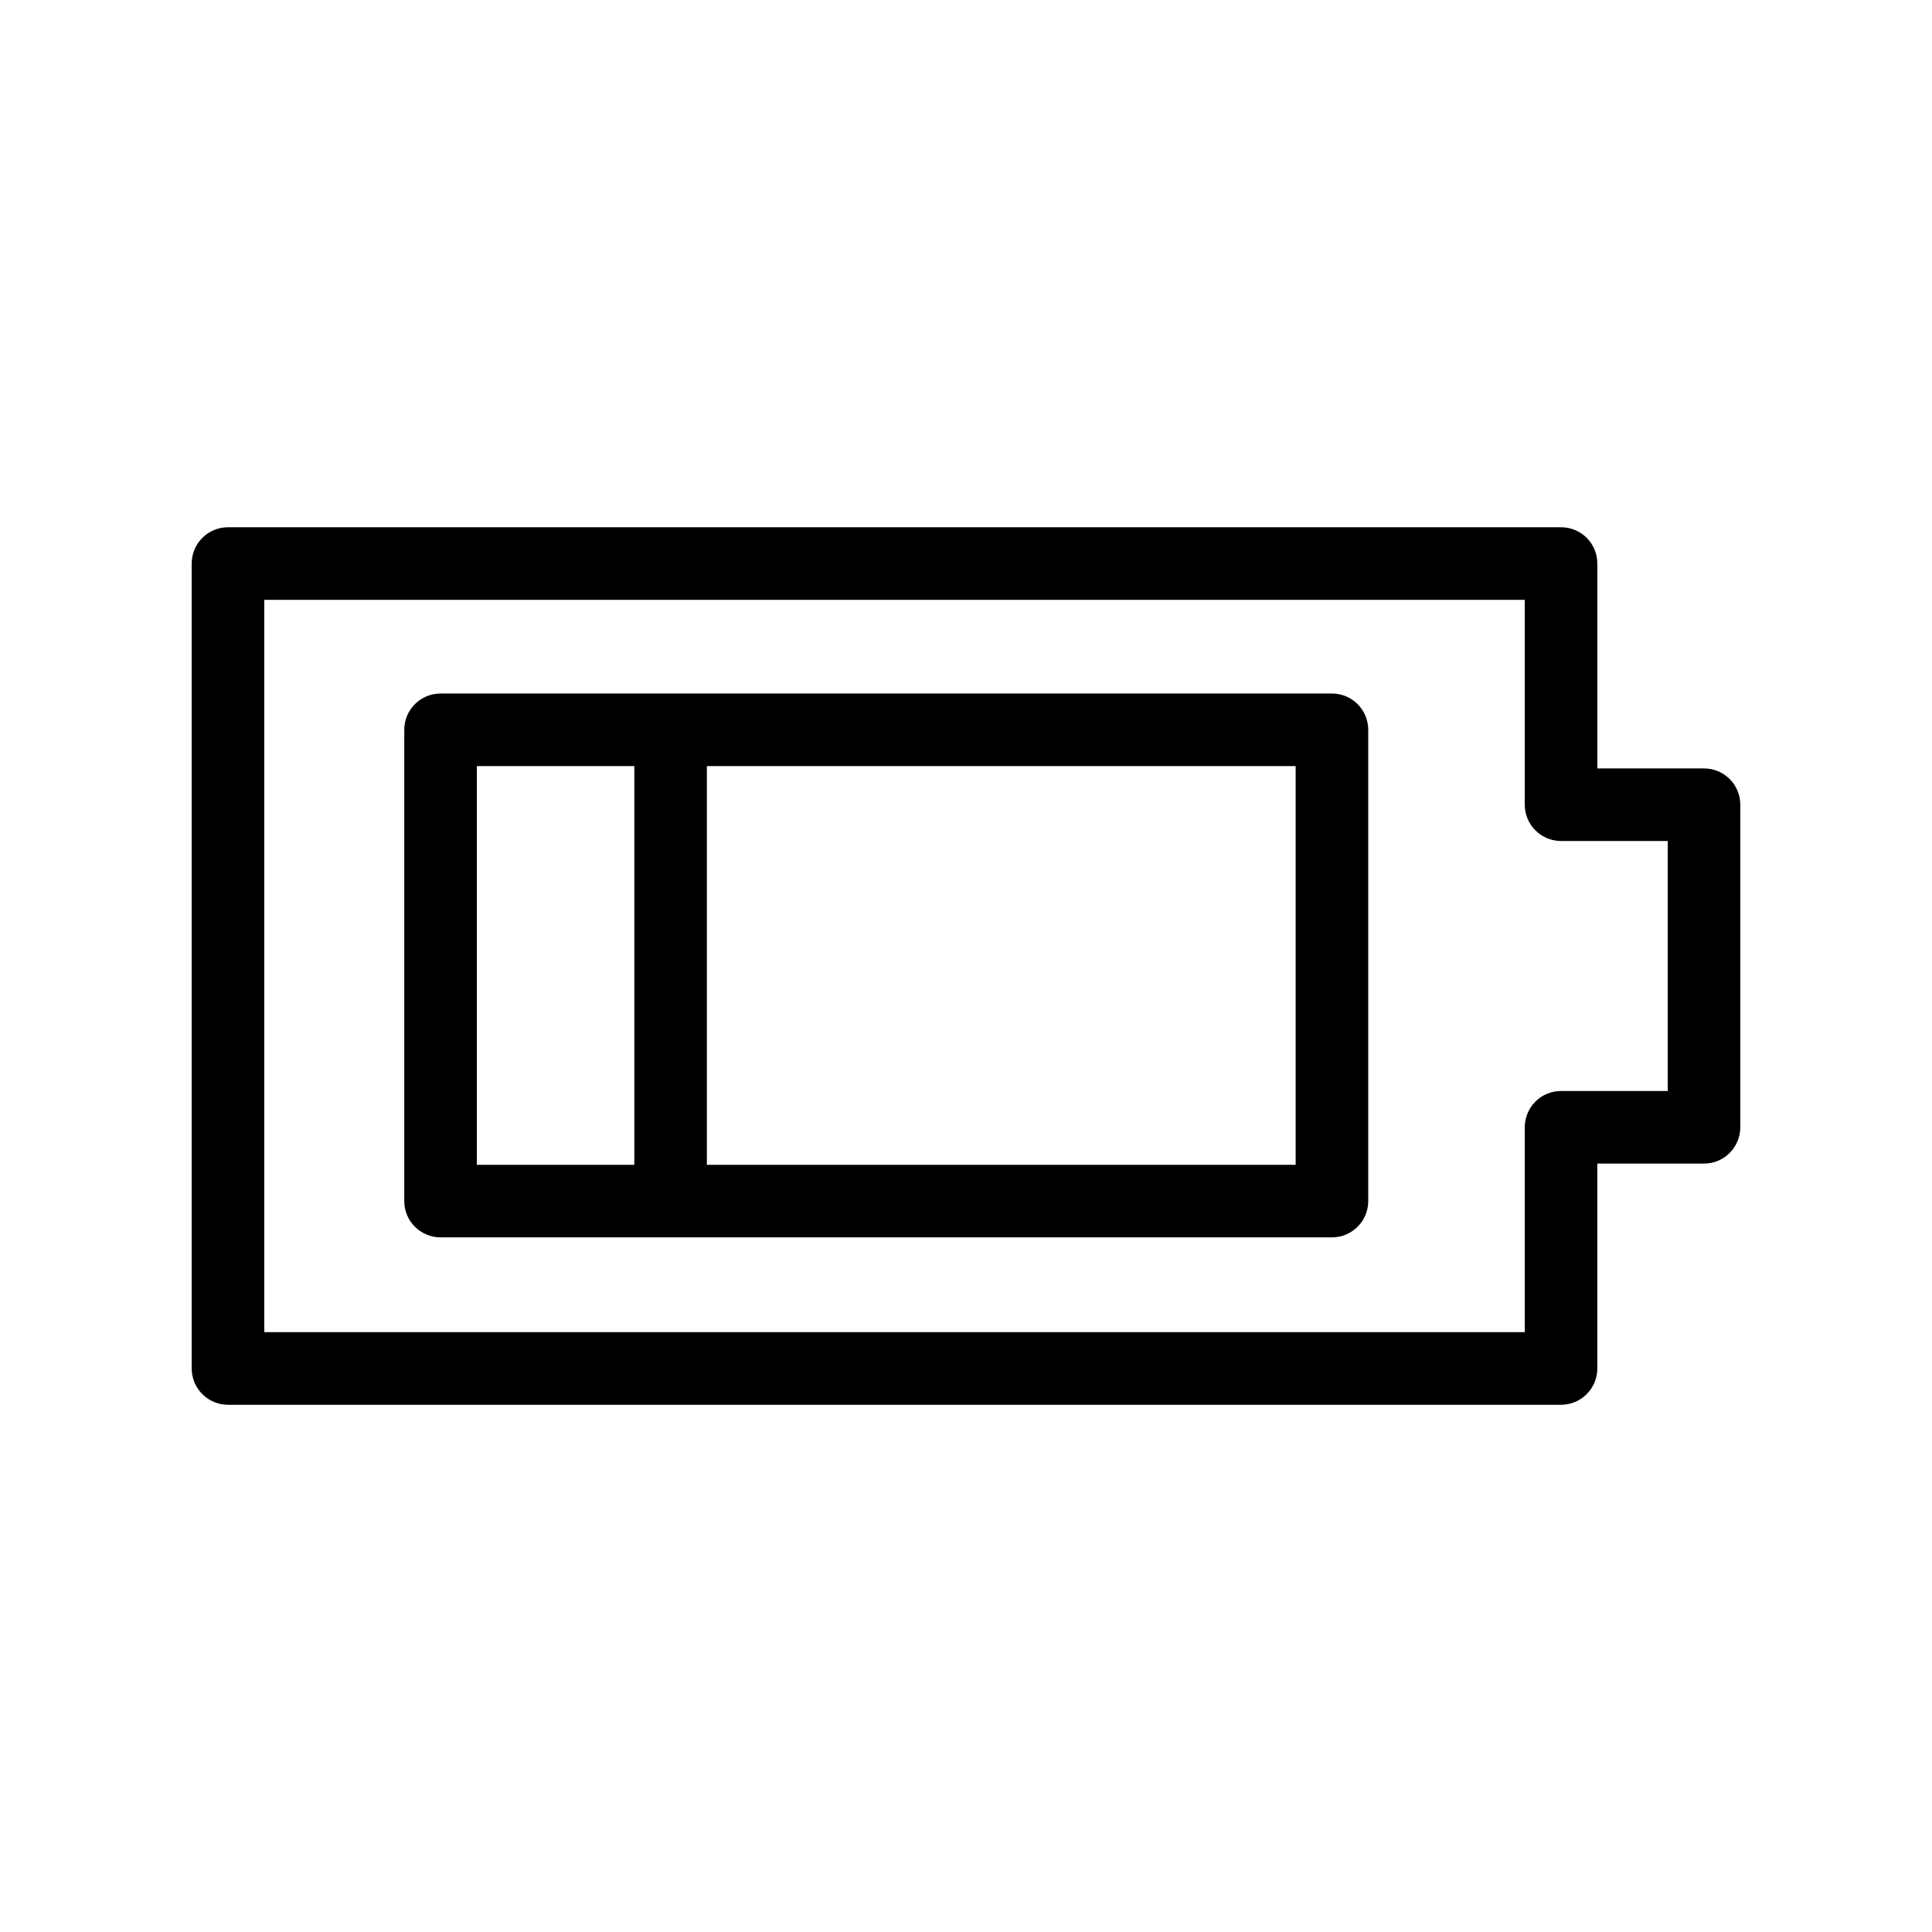
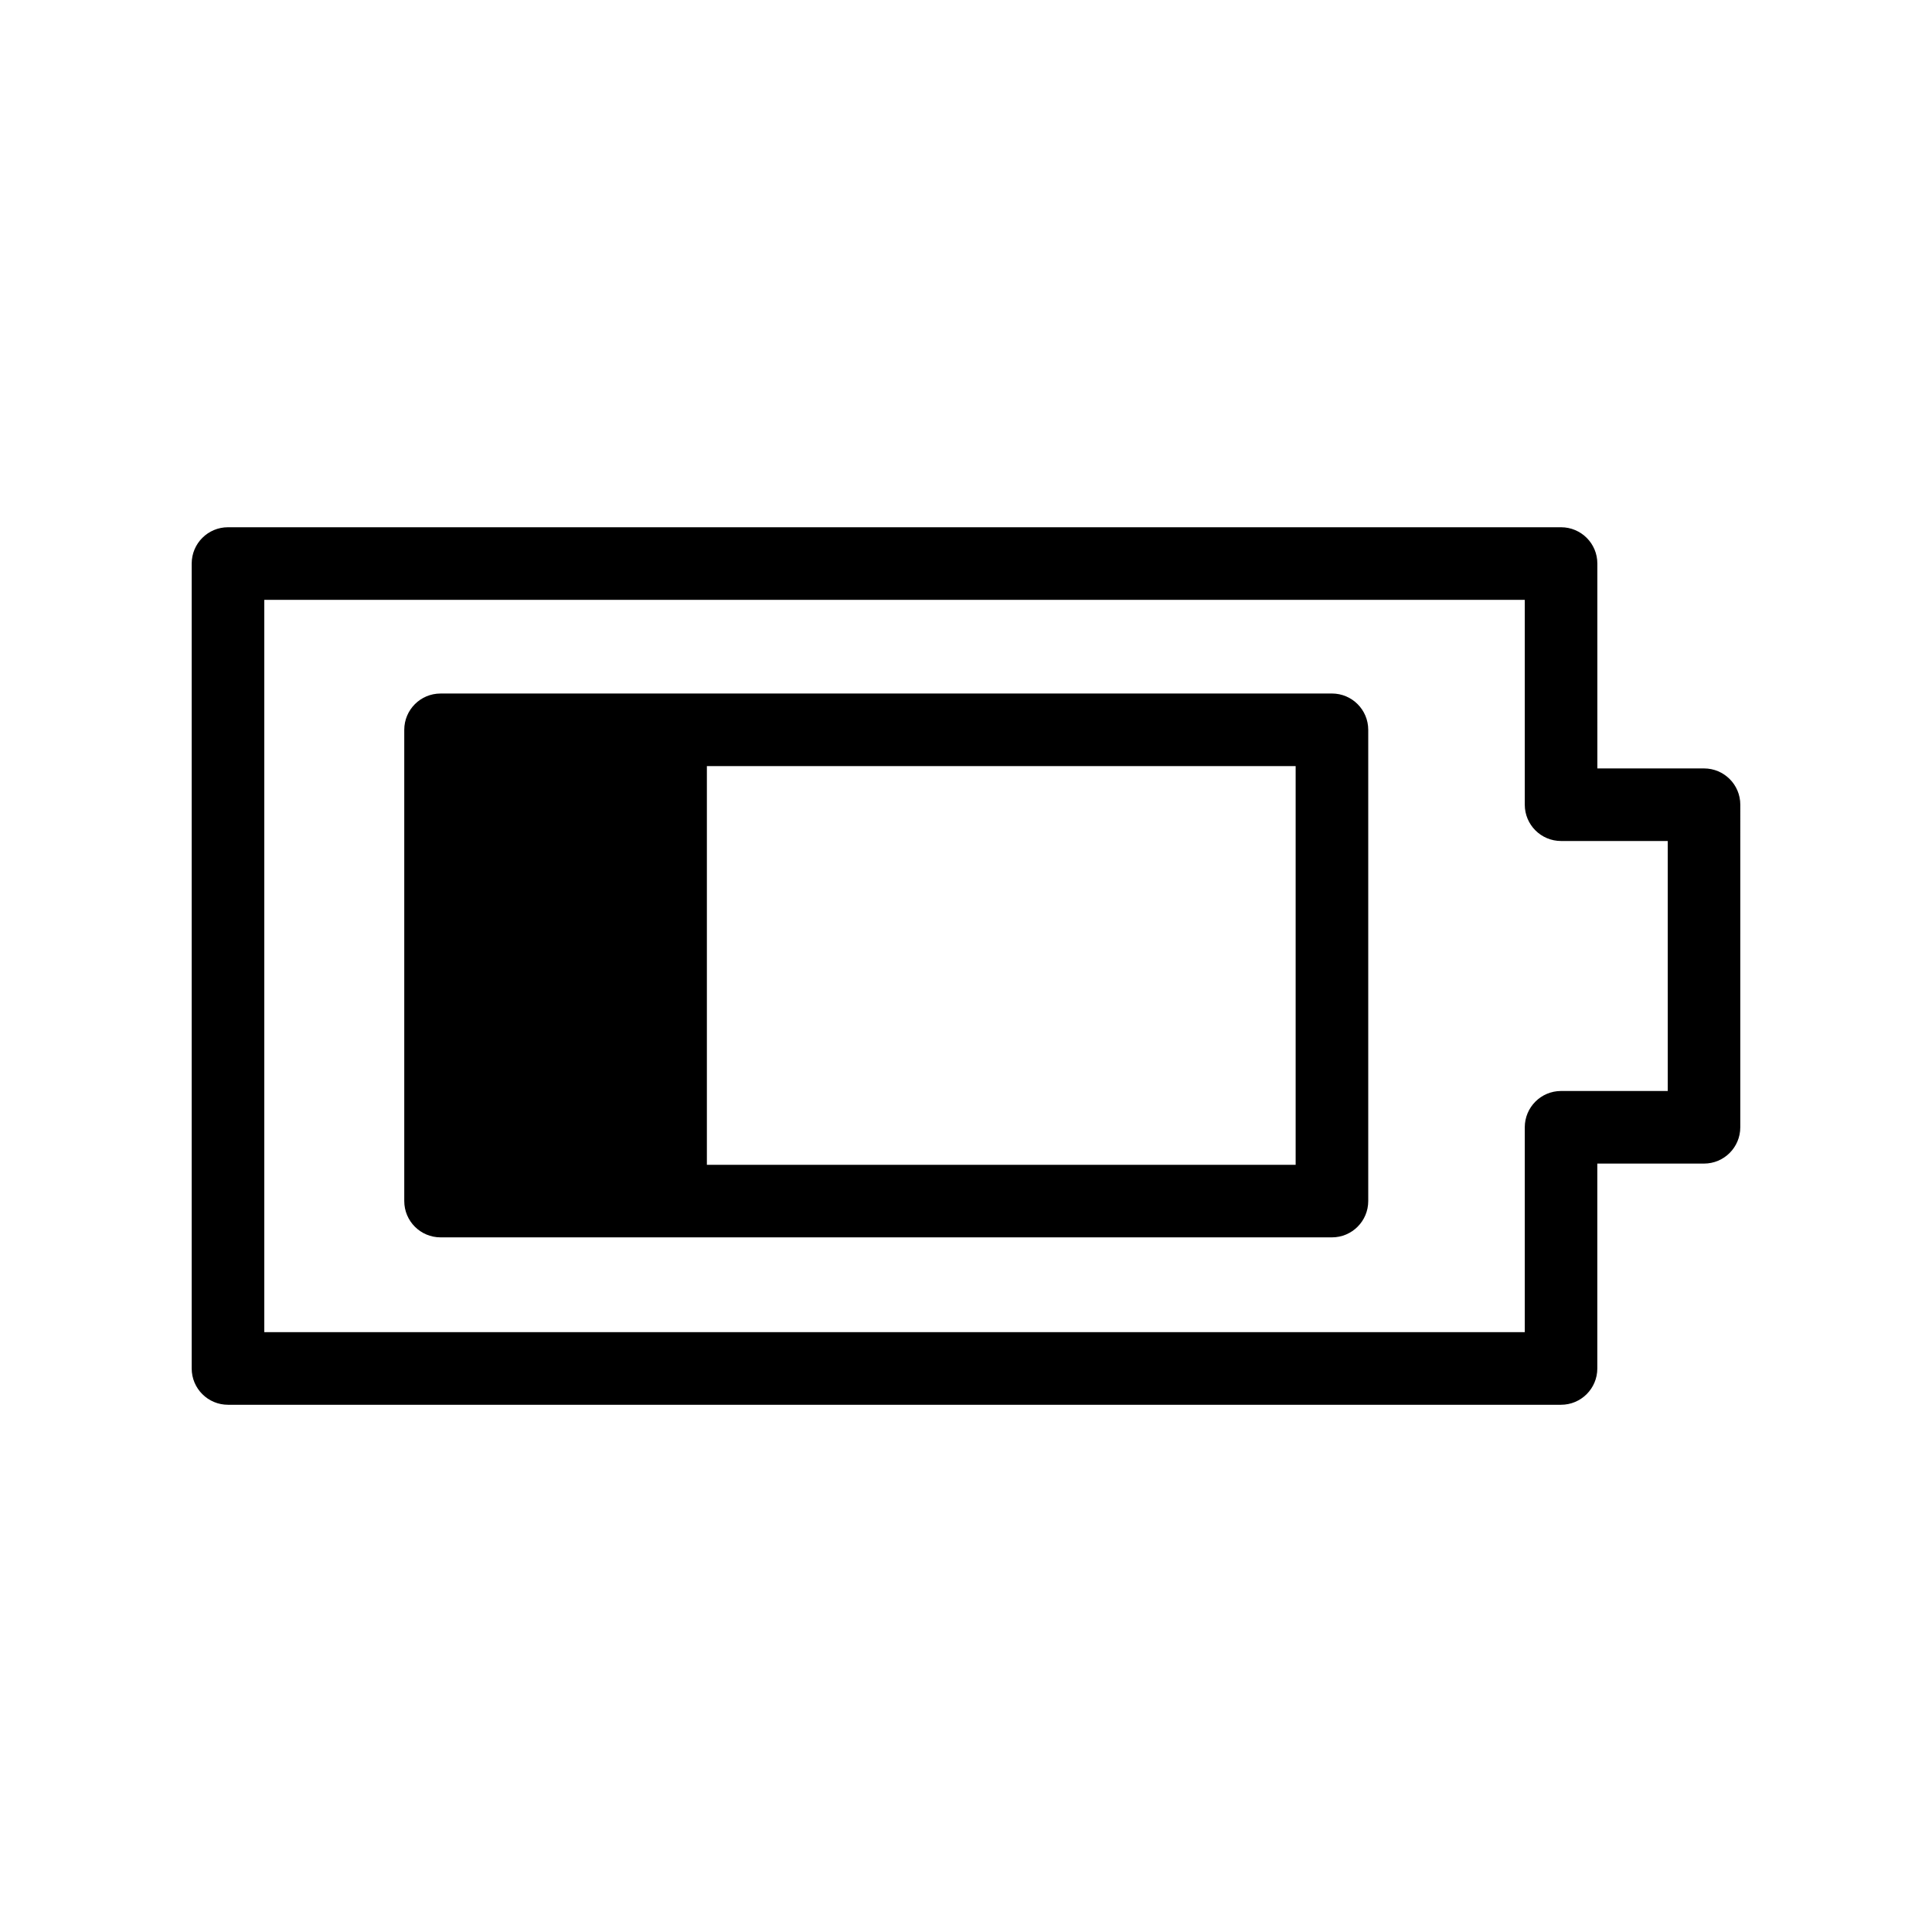
<svg xmlns="http://www.w3.org/2000/svg" fill="#000000" width="800px" height="800px" version="1.1" viewBox="144 144 512 512">
-   <path d="m496.98 327.79h-236.23c-5.312 0-9.617 4.309-9.617 9.617v124.89c0 5.312 4.309 9.617 9.617 9.617h236.23c5.312 0 9.617-4.309 9.617-9.617v-124.89c0-5.312-4.305-9.621-9.617-9.621zm-226.61 19.238h41.73v105.66h-41.73zm216.99 105.66h-156.03v-105.66h156.03zm108.23-105.05h-28.273l-0.004-54.297c0-5.312-4.309-9.617-9.617-9.617h-353.28c-5.312 0-9.617 4.309-9.617 9.617v213.32c0 5.312 4.309 9.617 9.617 9.617h353.27c5.312 0 9.617-4.309 9.617-9.617v-54.301h28.273c5.312 0 9.617-4.309 9.617-9.617l0.004-85.484c0.004-5.316-4.305-9.621-9.613-9.621zm-9.621 85.484h-28.273c-5.312 0-9.617 4.309-9.617 9.617v54.297l-334.04 0.004v-194.08h334.04v54.297c0 5.312 4.309 9.617 9.617 9.617h28.273l0.004 66.25z" />
+   <path d="m496.98 327.79h-236.23c-5.312 0-9.617 4.309-9.617 9.617v124.89c0 5.312 4.309 9.617 9.617 9.617h236.23c5.312 0 9.617-4.309 9.617-9.617v-124.89c0-5.312-4.305-9.621-9.617-9.621zm-226.61 19.238h41.73h-41.73zm216.99 105.66h-156.03v-105.66h156.03zm108.23-105.05h-28.273l-0.004-54.297c0-5.312-4.309-9.617-9.617-9.617h-353.28c-5.312 0-9.617 4.309-9.617 9.617v213.32c0 5.312 4.309 9.617 9.617 9.617h353.27c5.312 0 9.617-4.309 9.617-9.617v-54.301h28.273c5.312 0 9.617-4.309 9.617-9.617l0.004-85.484c0.004-5.316-4.305-9.621-9.613-9.621zm-9.621 85.484h-28.273c-5.312 0-9.617 4.309-9.617 9.617v54.297l-334.04 0.004v-194.08h334.04v54.297c0 5.312 4.309 9.617 9.617 9.617h28.273l0.004 66.25z" />
</svg>